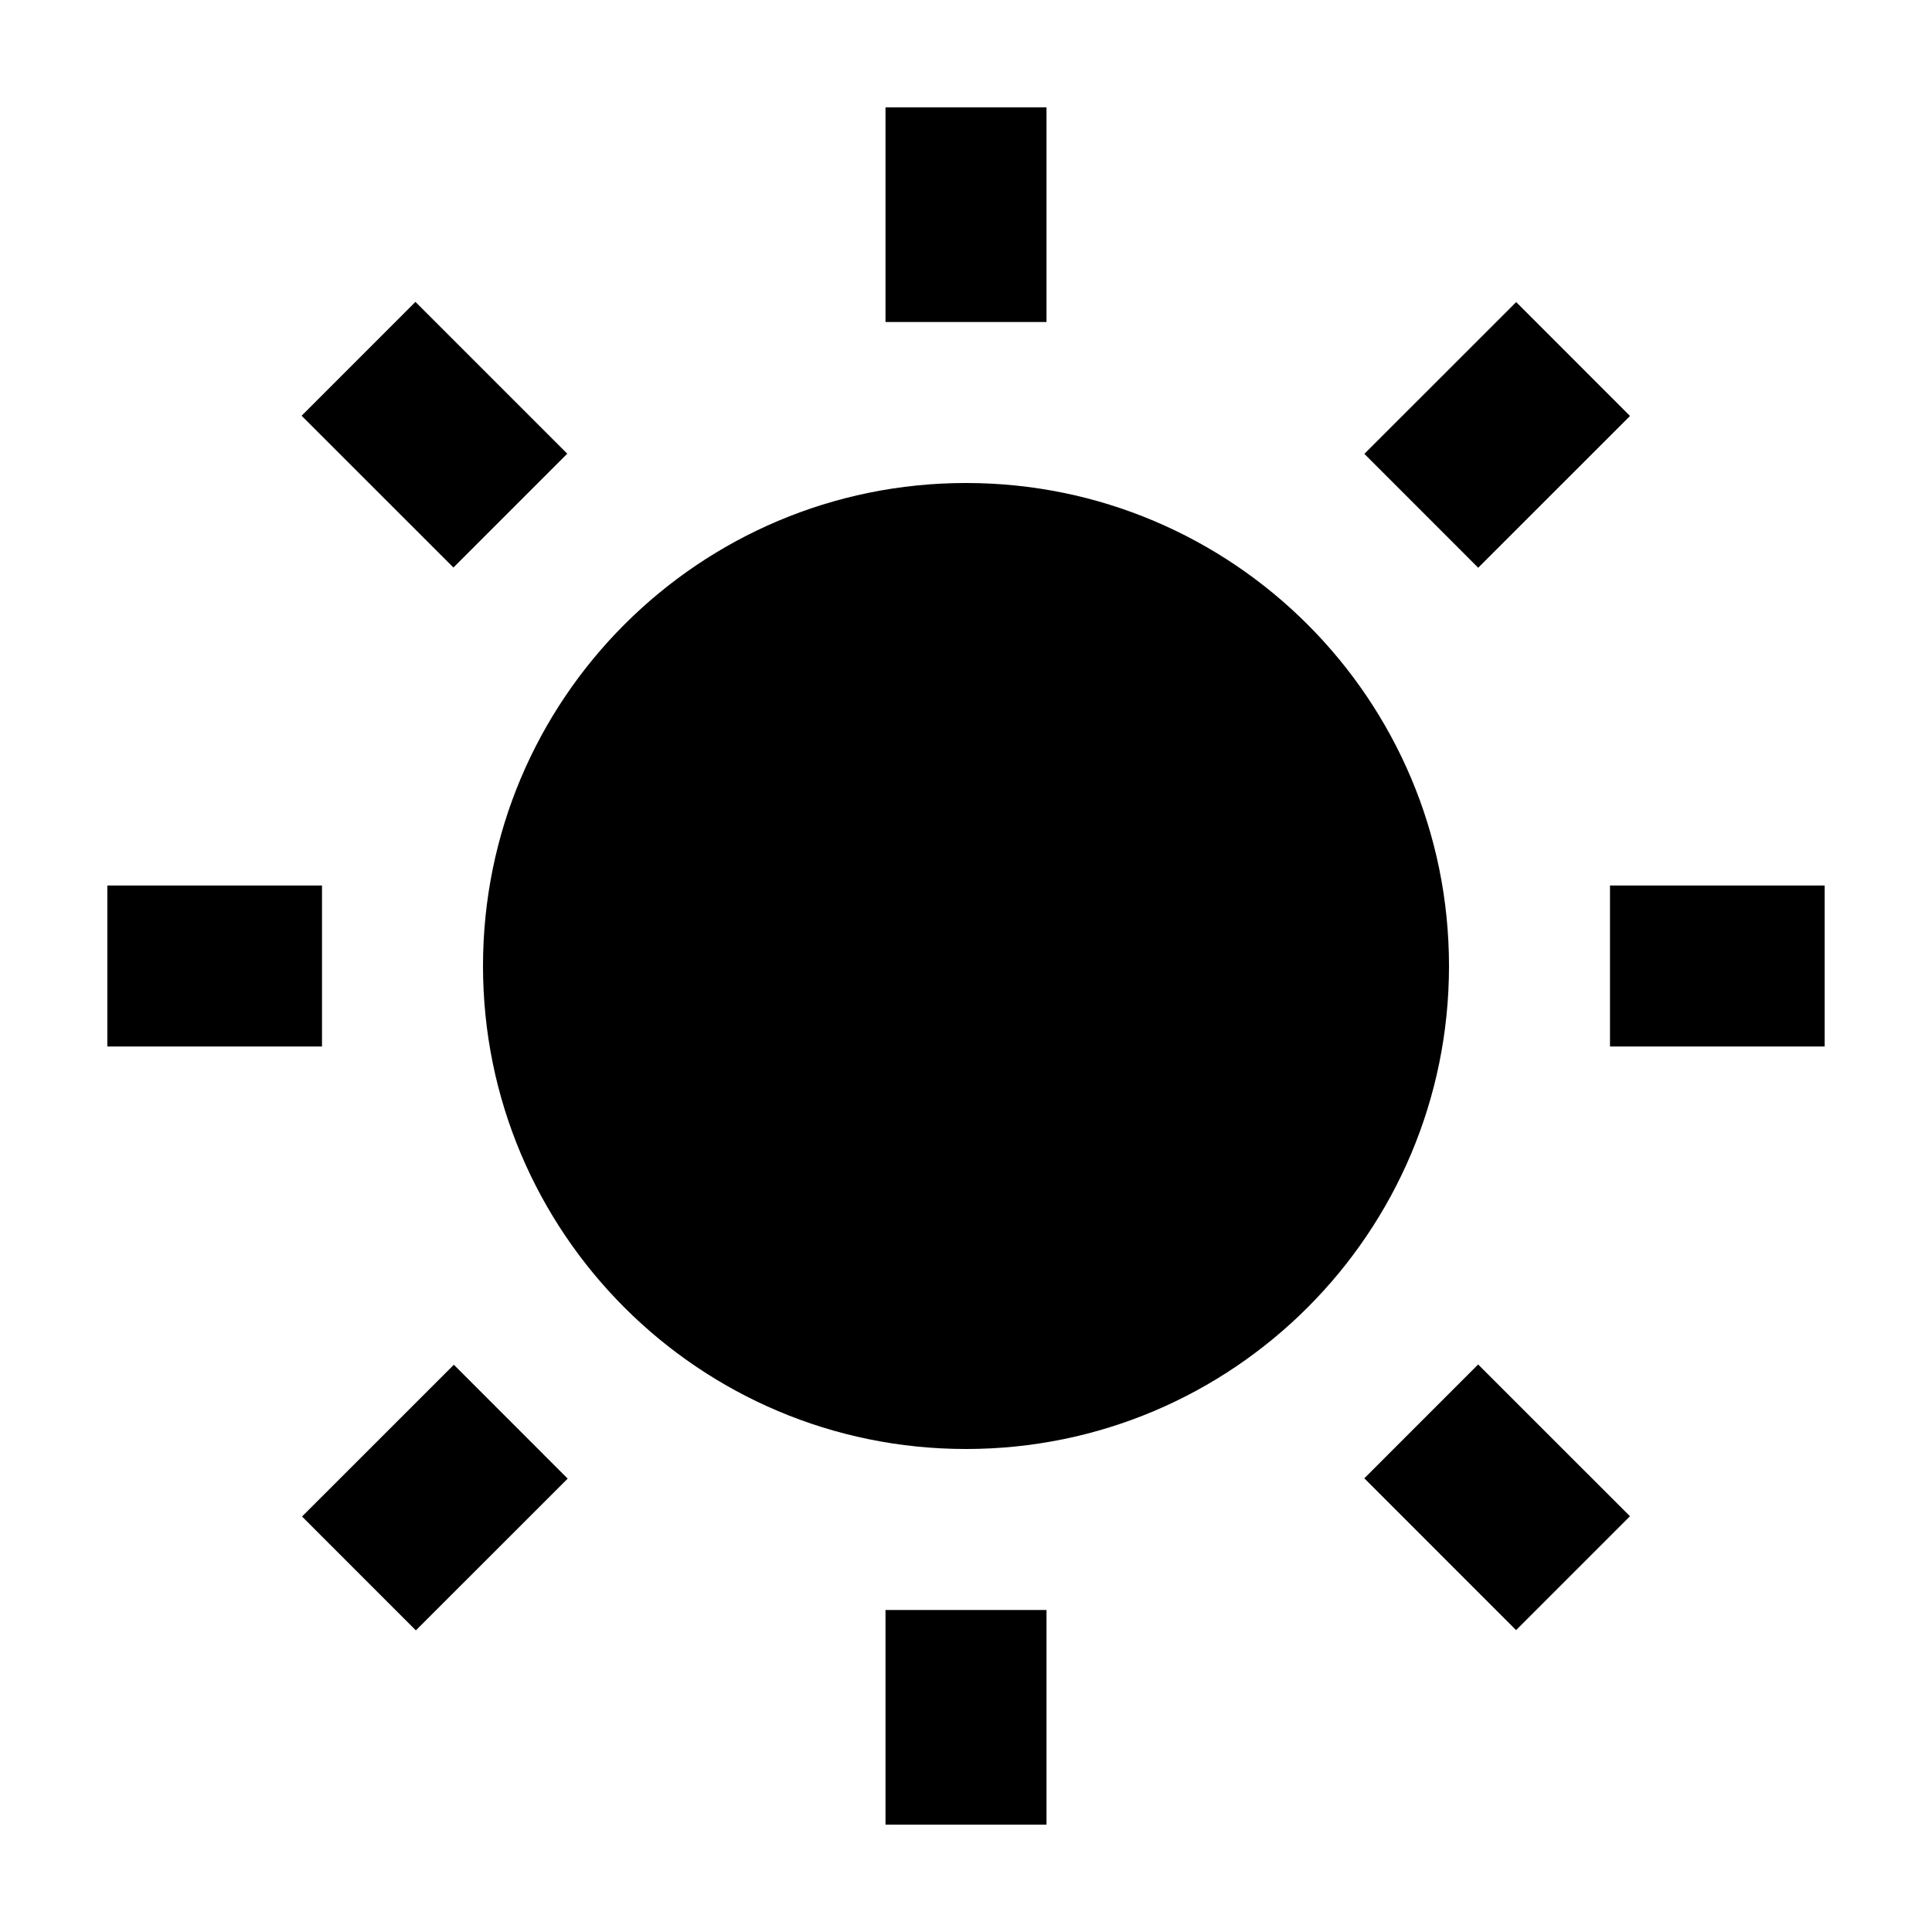
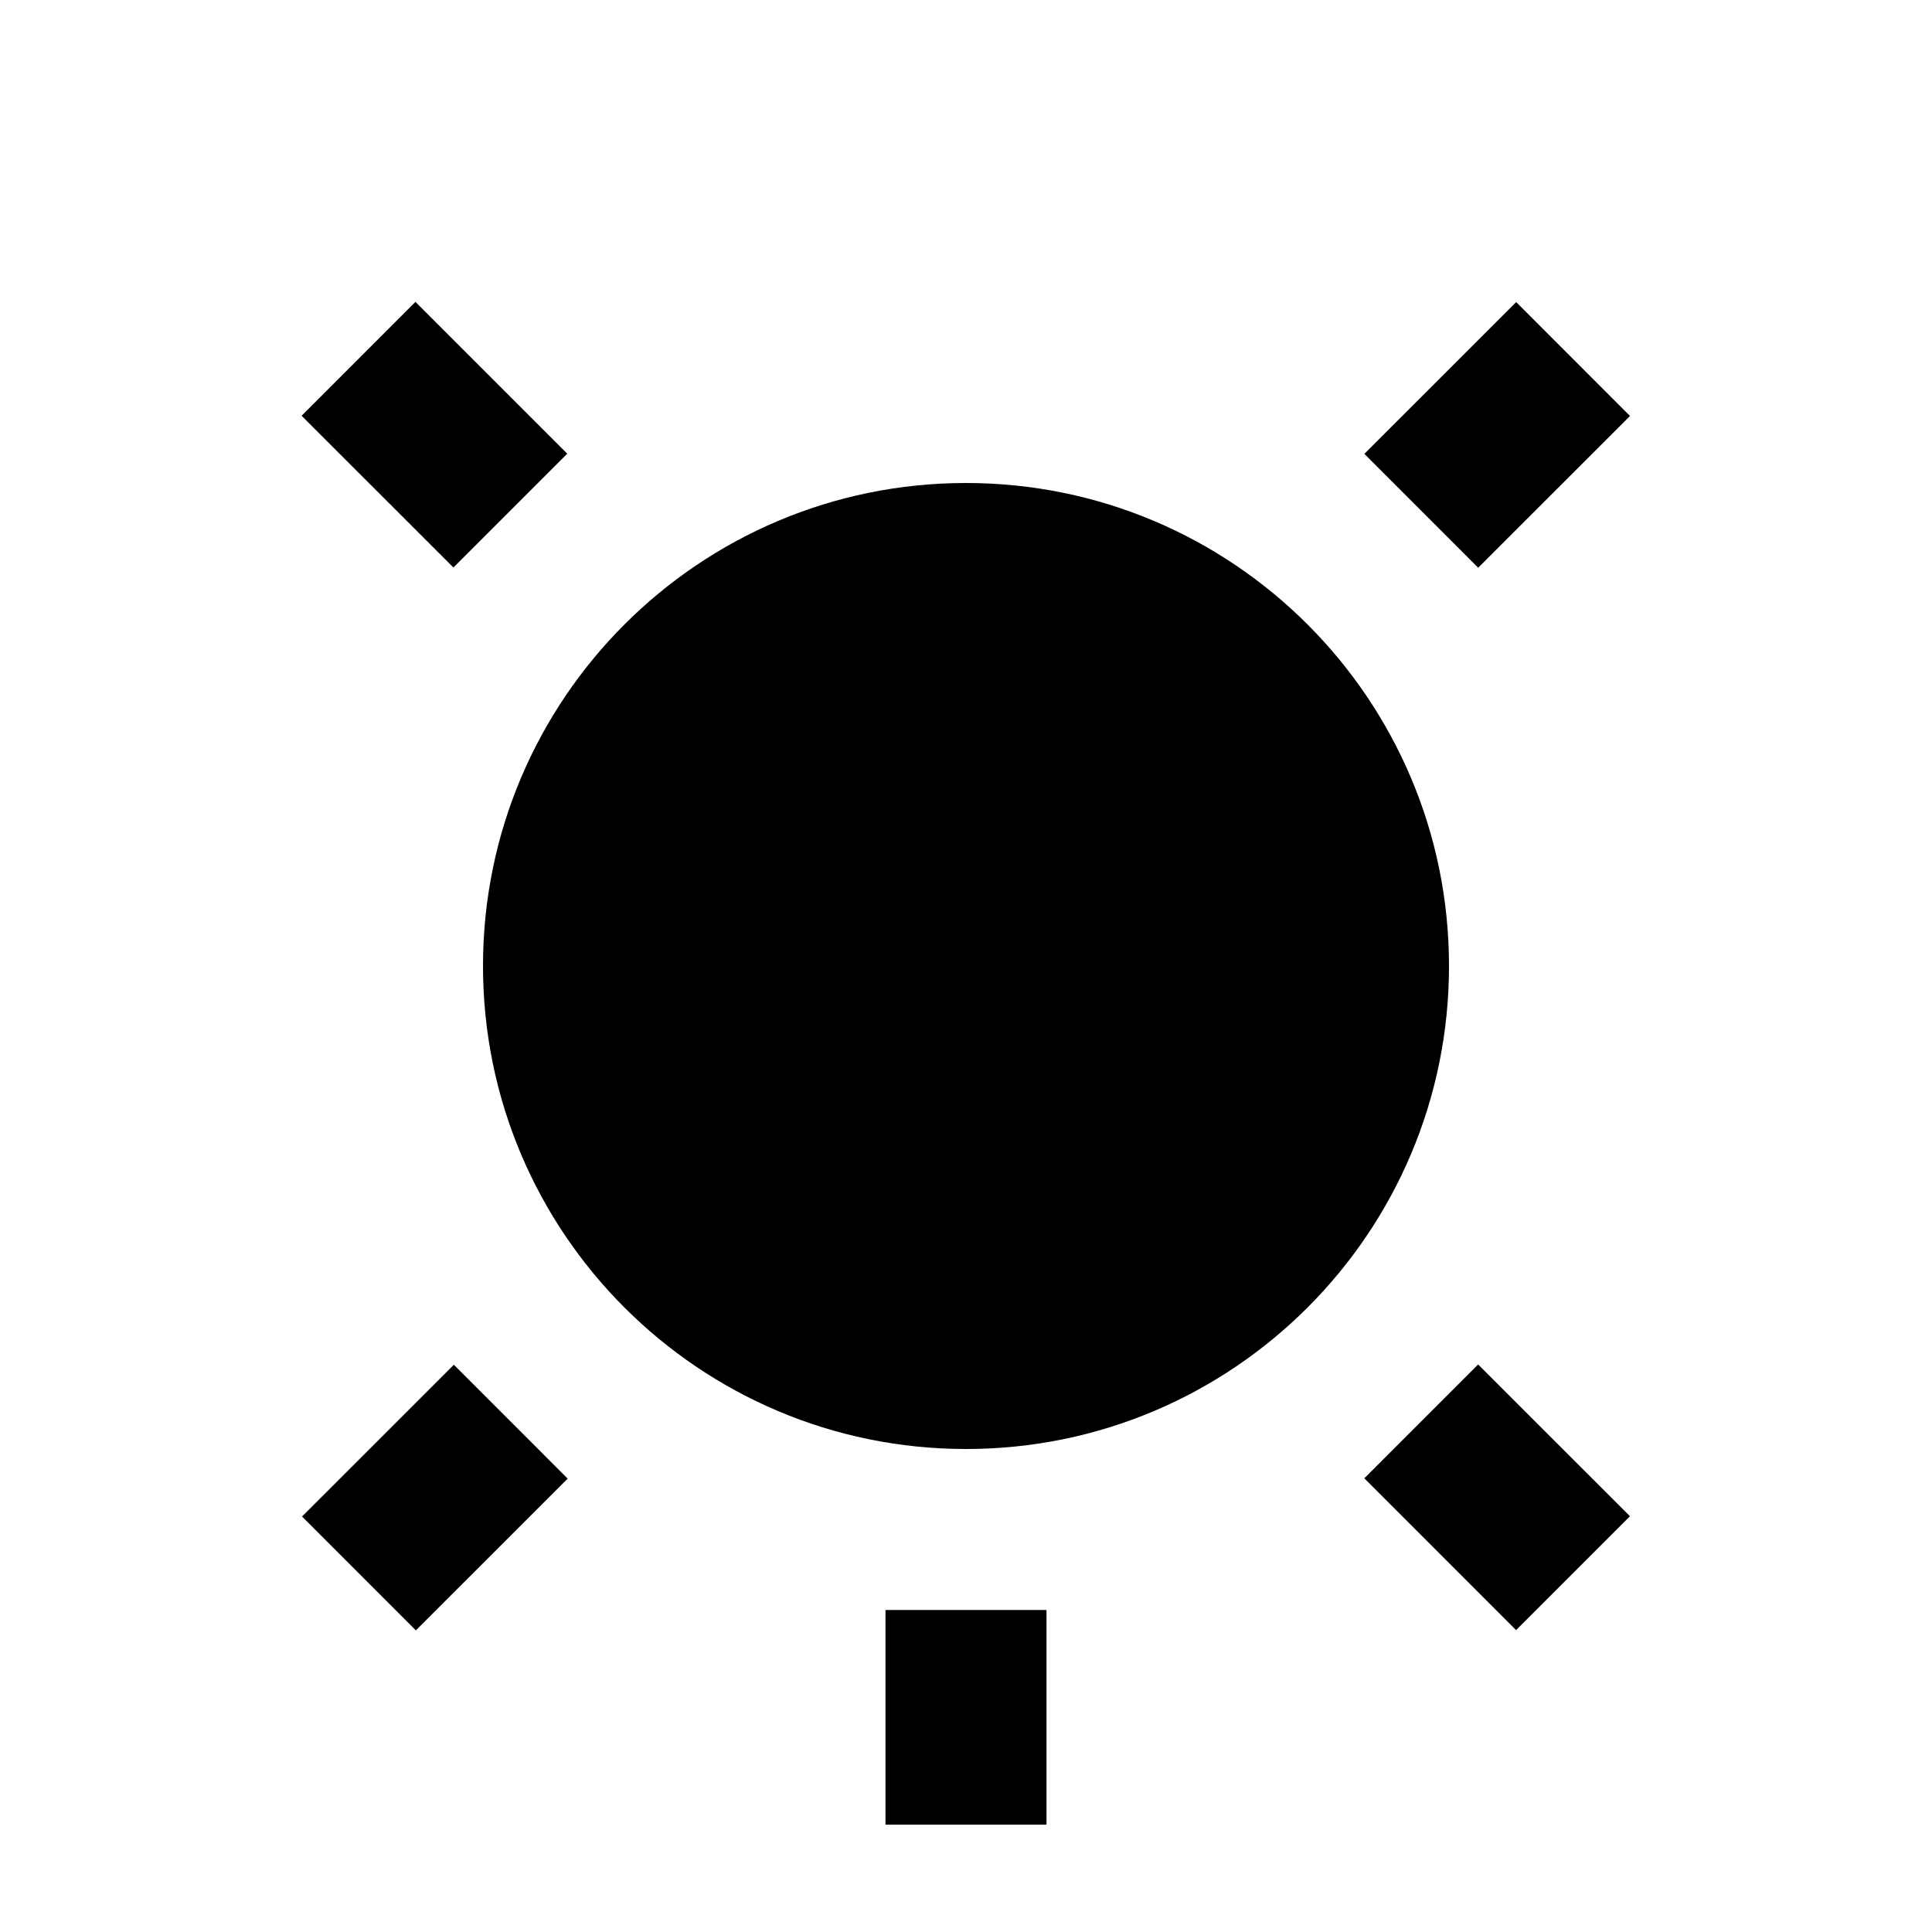
<svg xmlns="http://www.w3.org/2000/svg" width="36" height="36" viewBox="0 0 36 36" fill="none">
  <path d="M18 27C22.971 27 27 22.971 27 18C27 13.029 22.971 9 18 9C13.029 9 9 13.029 9 18C9 22.971 13.029 27 18 27Z" fill="black" />
-   <path d="M6 16.5H2V19.5H6V16.5Z" fill="black" />
-   <path d="M34 16.5H30V19.5H34V16.5Z" fill="black" />
-   <path d="M19.5 2H16.5V6H19.5V2Z" fill="black" />
  <path d="M19.5 30H16.5V34H19.5V30Z" fill="black" />
  <path d="M28.252 5.629L25.423 8.457L27.544 10.579L30.373 7.751L28.252 5.629Z" fill="black" />
  <path d="M8.457 25.43L5.628 28.258L7.749 30.38L10.578 27.552L8.457 25.43Z" fill="black" />
  <path d="M7.741 5.625L5.62 7.747L8.449 10.575L10.57 8.454L7.741 5.625Z" fill="black" />
-   <path d="M27.543 25.425L25.422 27.546L28.25 30.375L30.372 28.253L27.543 25.425Z" fill="black" />
+   <path d="M27.543 25.425L25.422 27.546L28.25 30.375L30.372 28.253L27.543 25.425" fill="black" />
</svg>